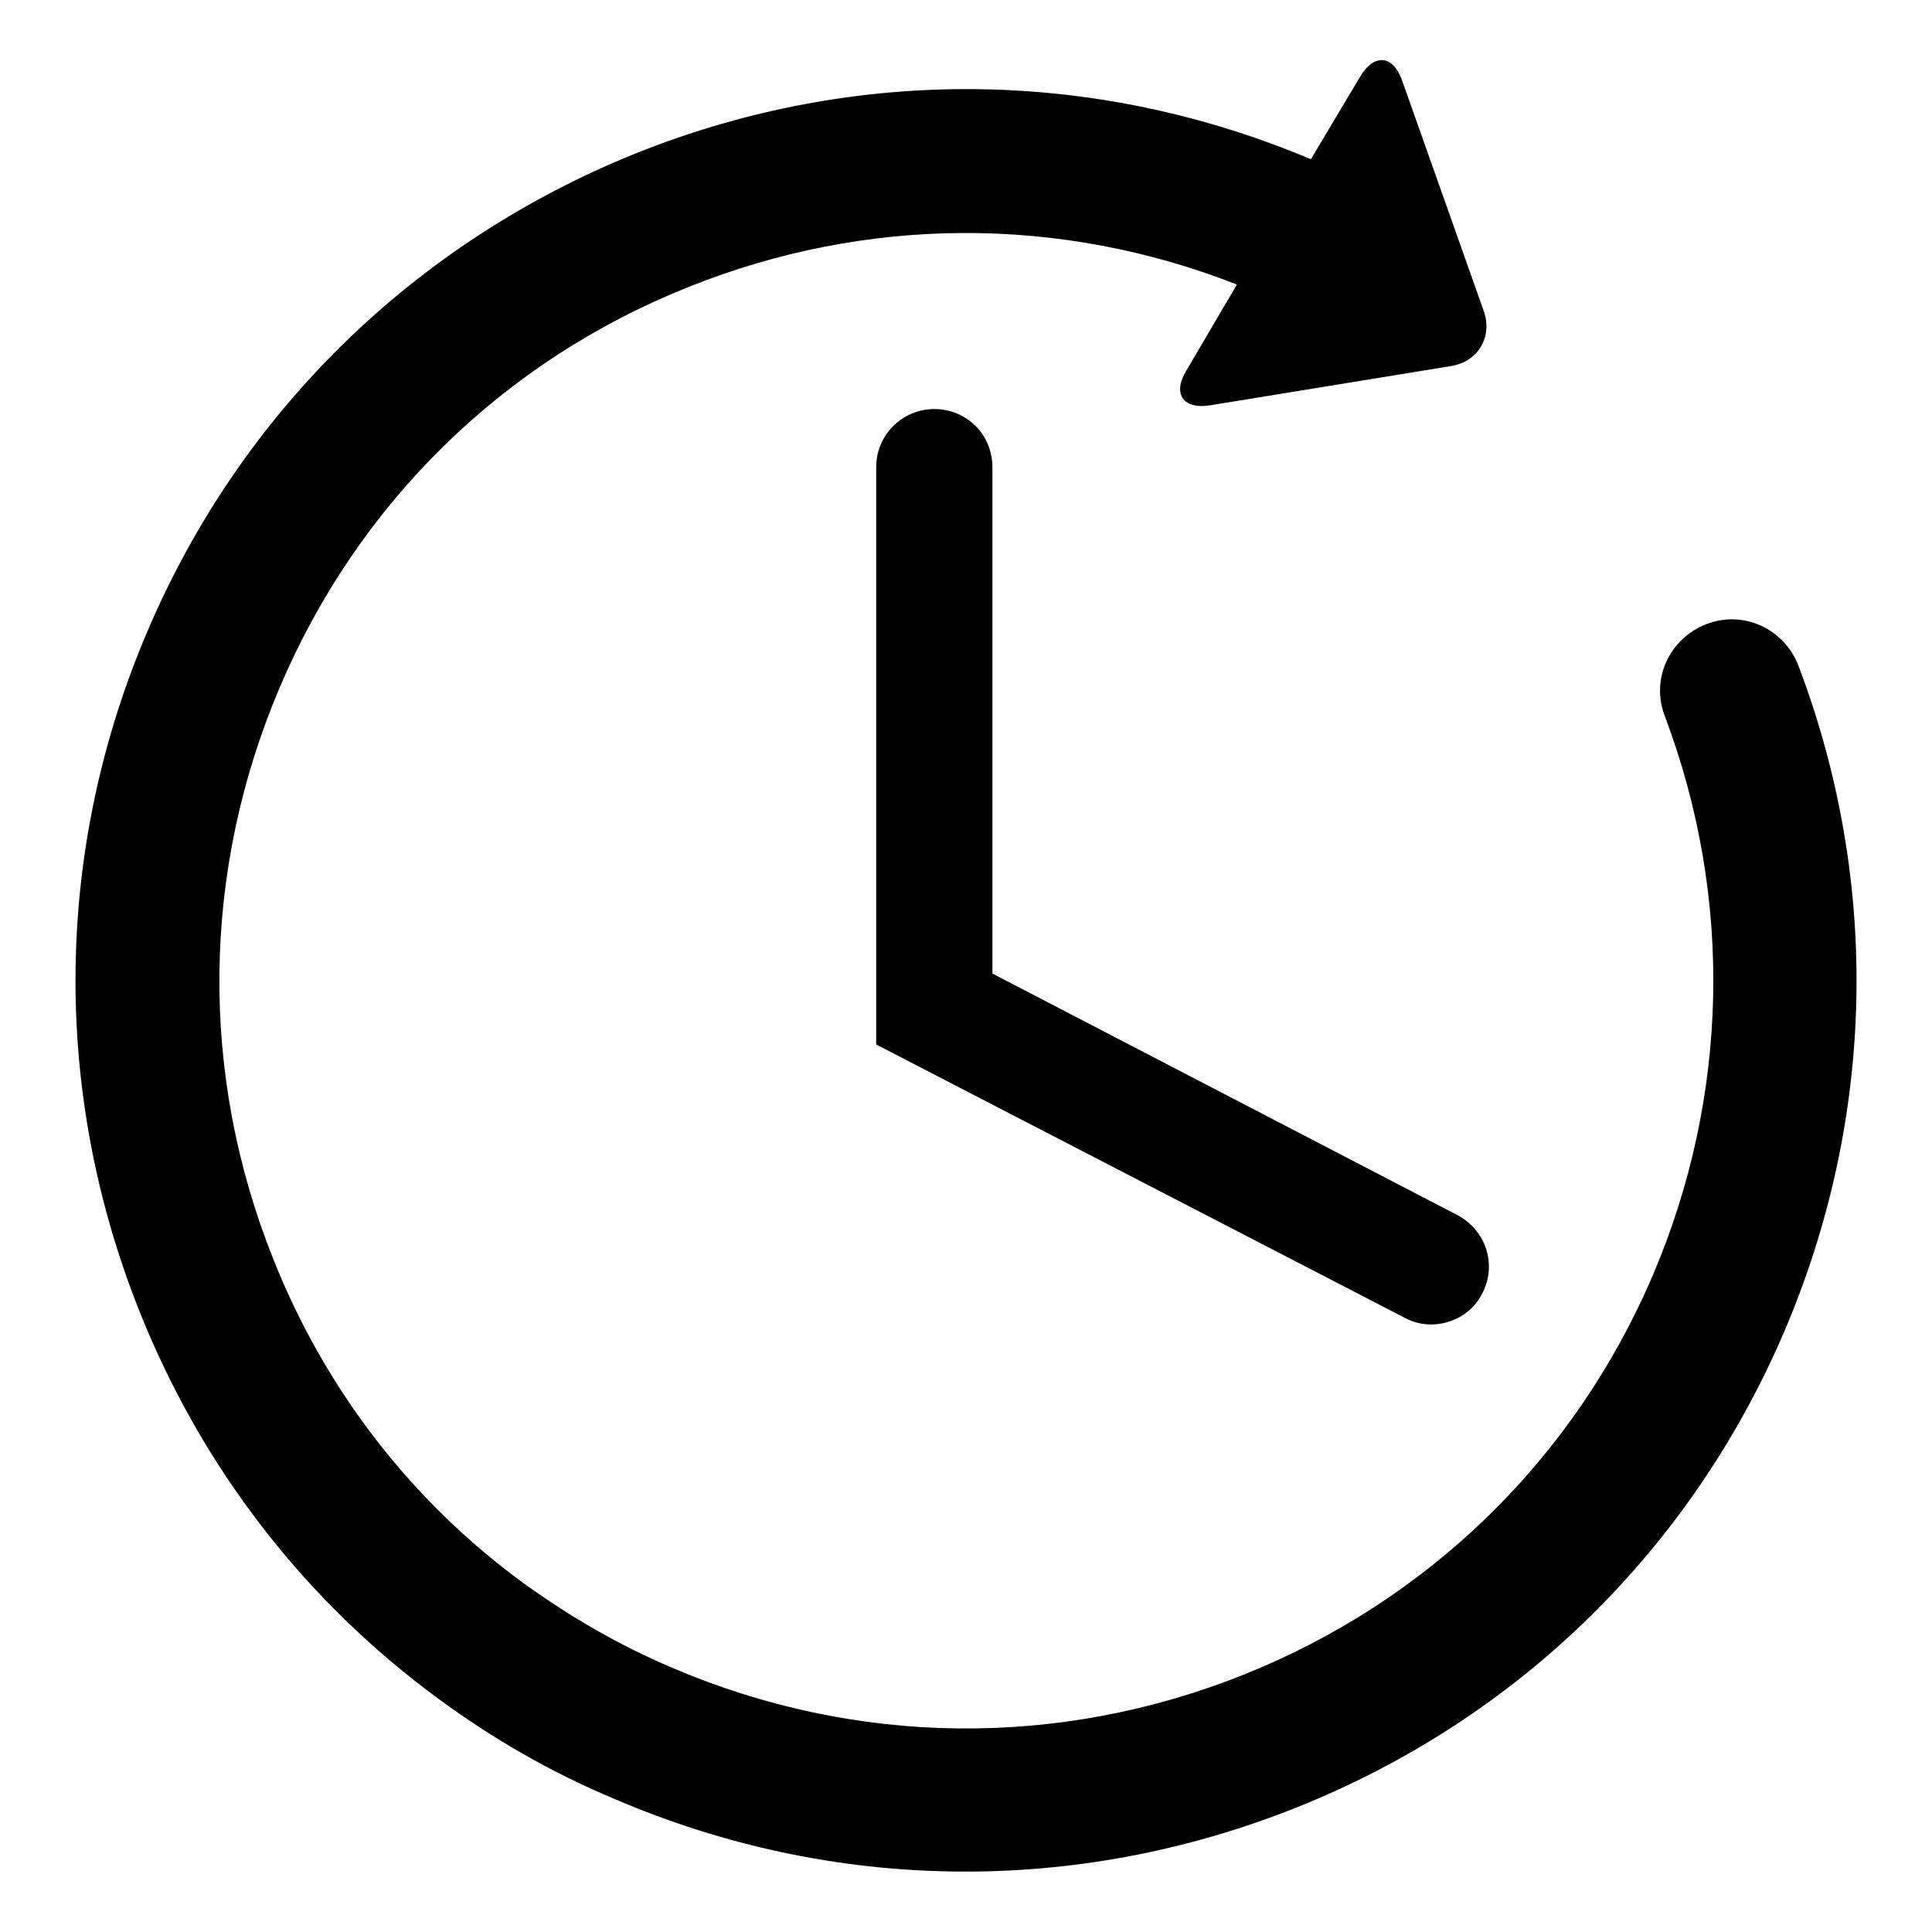
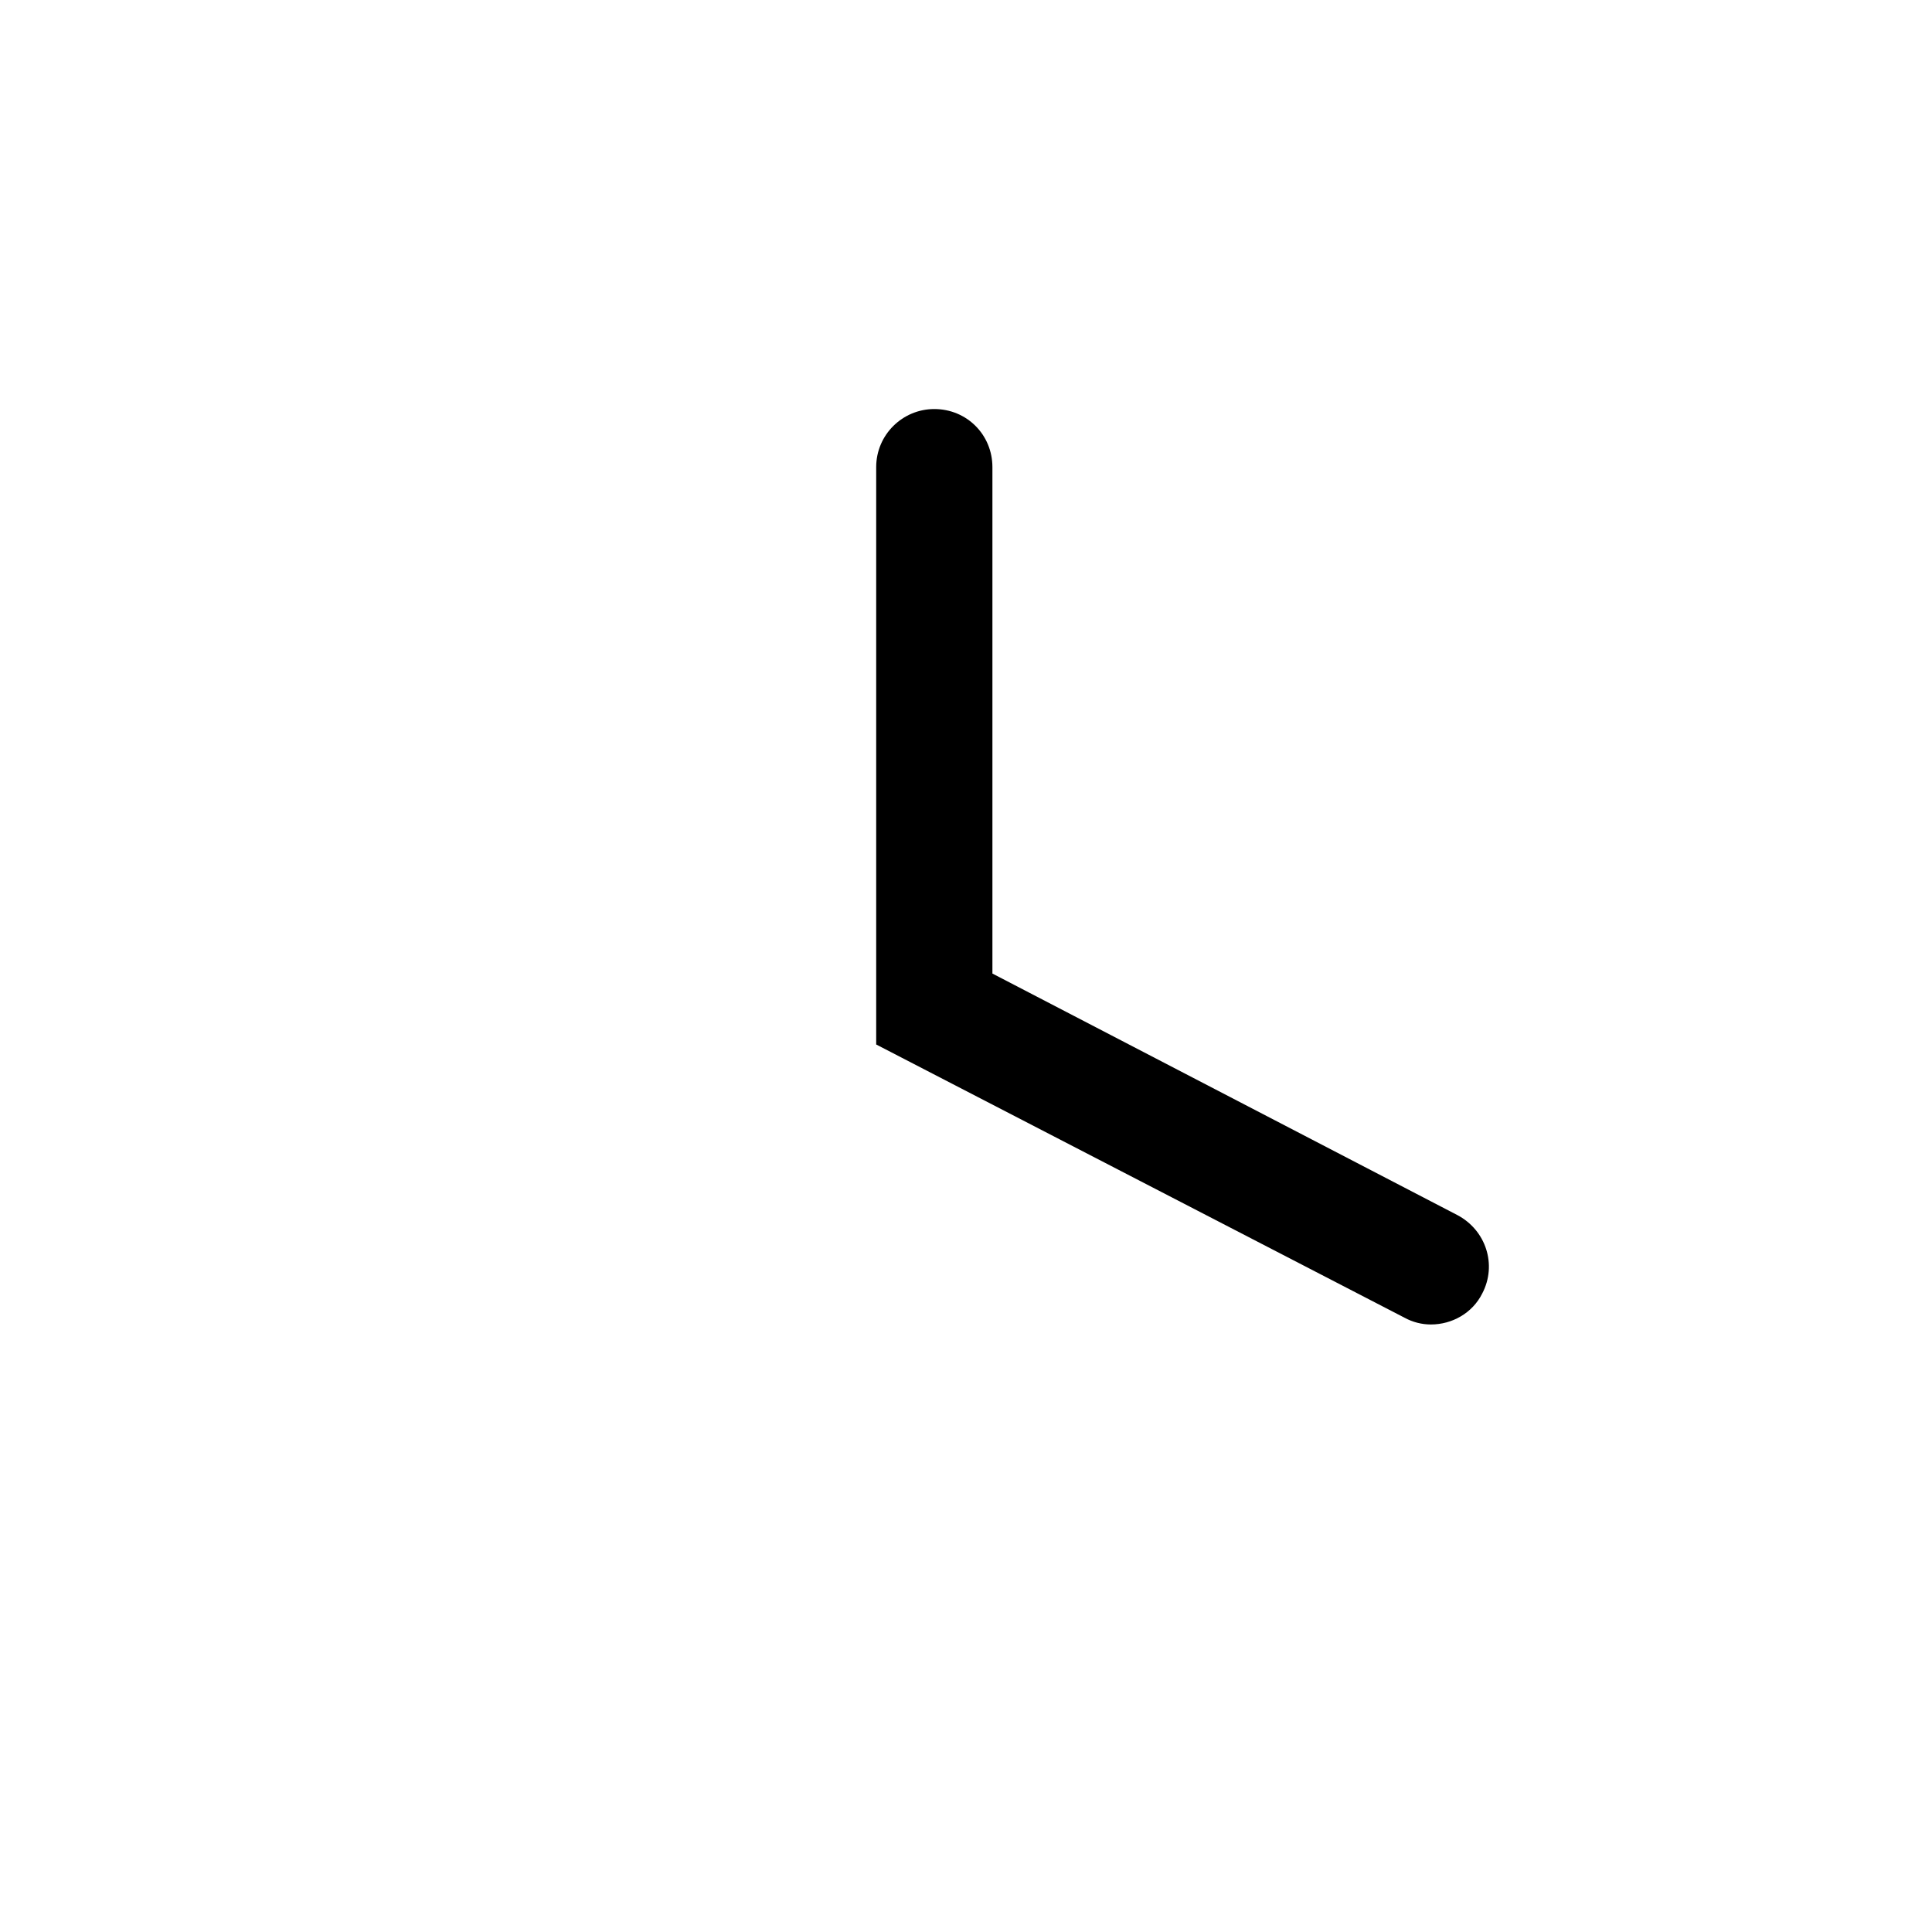
<svg xmlns="http://www.w3.org/2000/svg" version="1.1" x="0px" y="0px" viewBox="0 0 256 256" enable-background="new 0 0 256 256" xml:space="preserve">
  <g>
    <g>
      <g>
        <g id="Layer_2_19_">
          <g>
-             <path fill="#000000" d="M238.3,88.2c-1.9-4.9-7.3-7.4-12.2-5.5c-4.9,1.9-7.4,7.3-5.5,12.2c9.1,24.1,8.5,50.4-1.6,74.1c-10.4,24.3-29.7,43.1-54.2,52.9c-24.5,9.8-51.4,9.5-75.7-0.9c-7.1-3-13.6-6.8-19.7-11.2c-14.8-10.8-26.3-25.6-33.2-43c-9.8-24.5-9.5-51.4,0.9-75.8C47.5,66.6,66.7,47.8,91.3,38c23.5-9.4,49.1-9.5,72.6-0.3l-6.7,11.4c-1.9,3.1-0.4,5.2,3.2,4.6l31.9-5.2c3.6-0.6,5.5-3.9,4.3-7.3l-10.8-30.5c-1.2-3.4-3.7-3.7-5.6-0.5l-6.5,10.9c-28.7-12.1-60.4-12.4-89.4-0.8C55,32.1,32,54.5,19.6,83.5c-12.4,28.9-12.8,61-1.1,90.3c8.3,20.8,22,38.4,39.6,51.3c7.2,5.3,15,9.8,23.4,13.3c28.9,12.4,61,12.8,90.3,1.1c29.3-11.7,52.2-34.1,64.6-63C248.5,148.2,249.2,116.9,238.3,88.2z" />
            <path fill="#000000" d="M123.8,54.2c-4.2,0-7.7,3.4-7.7,7.7v76.5l70,36.2c1.1,0.6,2.3,0.9,3.5,0.9c2.8,0,5.5-1.5,6.8-4.1c2-3.8,0.5-8.4-3.3-10.4L131.5,129V61.9C131.5,57.6,128.1,54.2,123.8,54.2z" />
          </g>
        </g>
      </g>
      <g />
      <g />
      <g />
      <g />
      <g />
      <g />
      <g />
      <g />
      <g />
      <g />
      <g />
      <g />
      <g />
      <g />
      <g />
    </g>
  </g>
</svg>